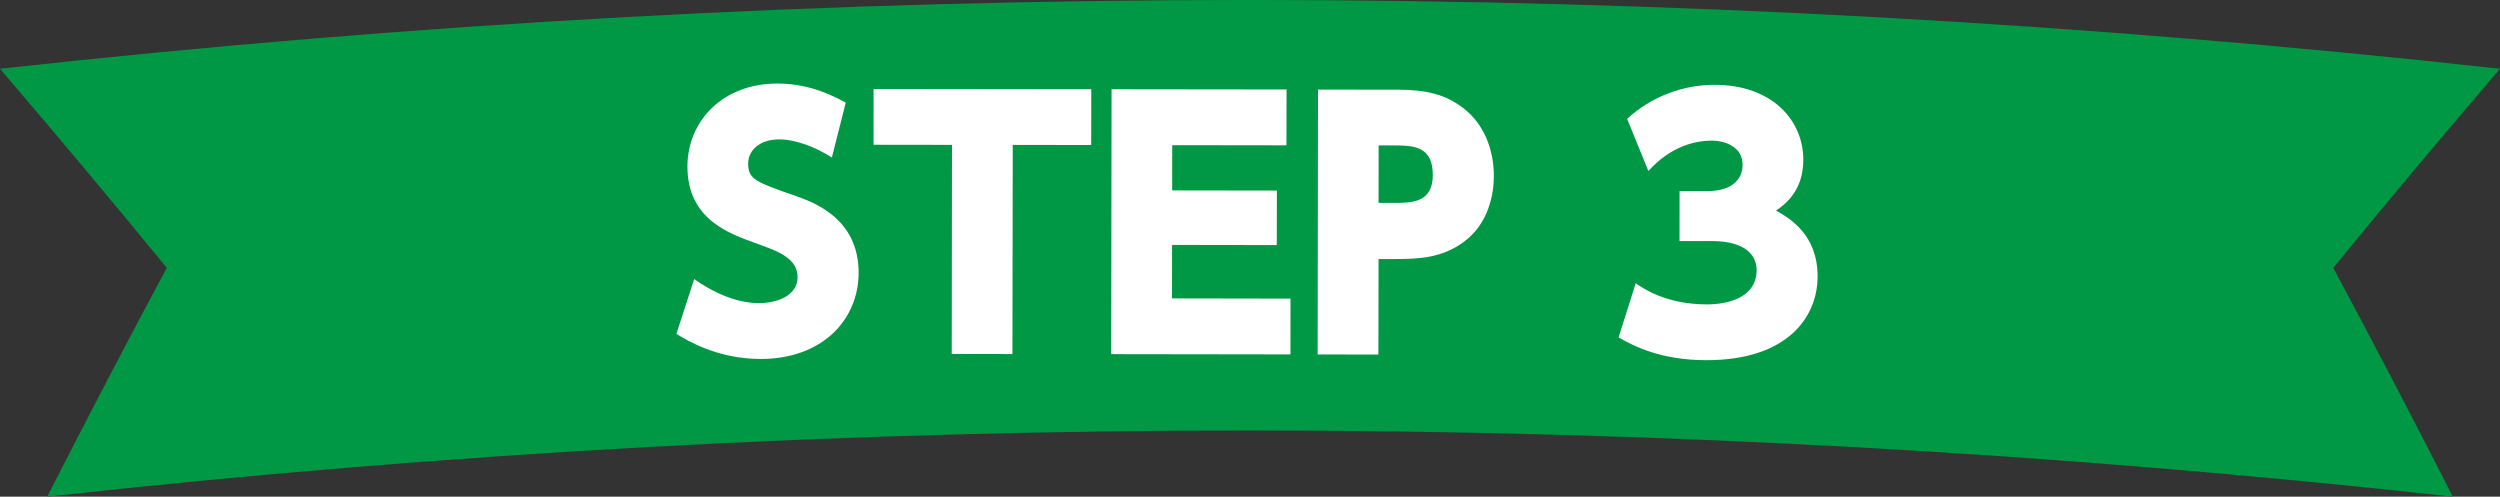
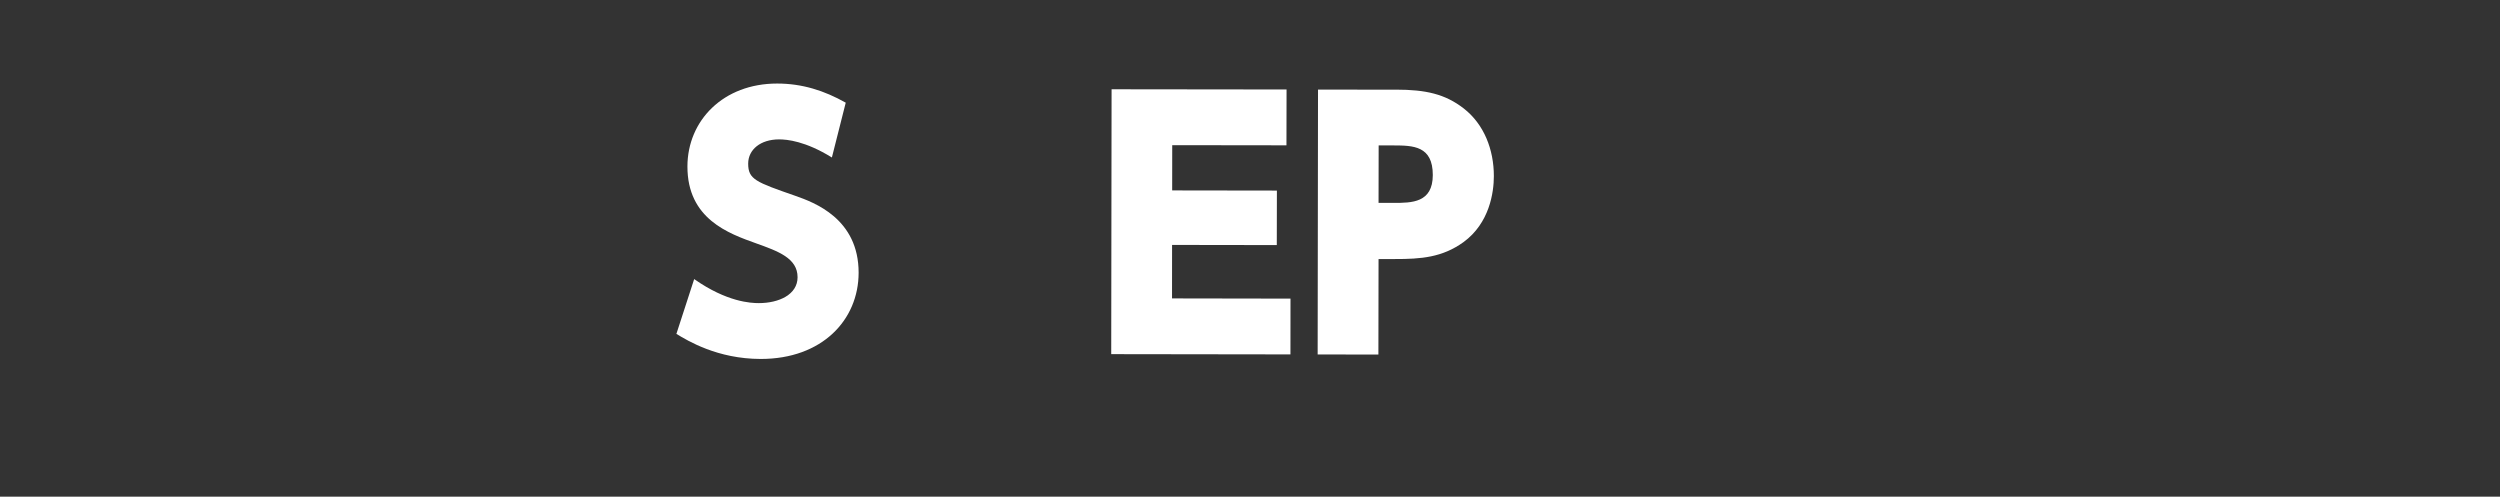
<svg xmlns="http://www.w3.org/2000/svg" id="_レイヤー_2" data-name="レイヤー 2" viewBox="0 0 488.92 97.13">
  <rect x="0" y="0" width="488.92" height="97.13" fill="#333333" stroke="none" />
  <defs>
    <style>
      .cls-1 {
        fill: #fff;
      }

      .cls-2 {
        fill: #009844;
      }
    </style>
  </defs>
  <g id="_レイヤー_1-2" data-name="レイヤー 1">
    <g>
-       <path class="cls-2" d="M479.68,97.13c-156.34-17.26-314.1-17.26-470.44,0,7.61-14.96,15.4-29.87,23.38-44.75C21.92,39.33,11.05,26.35,0,13.45c162.48-17.94,326.44-17.94,488.92,0-11.05,12.9-21.92,25.87-32.61,38.93,7.98,14.87,15.77,29.79,23.38,44.75Z" />
      <path class="cls-1" d="M162.69,30.8c-5.2-3.22-8.79-3.54-10.33-3.54-3.6,0-6.04,1.98-6.04,4.74,0,3.08,1.47,3.6,9.23,6.3,3.66,1.29,12.38,4.45,12.37,15.04-.01,9.24-7.15,16.87-19.15,16.86-8.47-.01-14.25-3.55-16.49-4.9l3.48-10.72c6.41,4.5,11.1,4.7,12.64,4.7,3.92,0,7.58-1.66,7.58-5.06,0-3.72-3.78-5.08-8.08-6.62-5.39-1.93-13.47-4.77-13.46-15.04.01-8.99,7.02-16.23,17.55-16.22,4.88,0,9.18,1.36,13.41,3.74l-2.71,10.72Z" />
-       <polygon class="cls-1" points="198 69.24 186.13 69.22 186.18 28.33 170.84 28.31 170.85 17.4 213.42 17.45 213.4 28.36 198.06 28.34 198 69.24" />
      <polygon class="cls-1" points="249.72 37.27 249.7 47.93 229.22 47.9 229.21 58.36 252.38 58.4 252.37 69.31 217.32 69.26 217.39 17.46 251.61 17.5 251.59 28.42 229.25 28.39 229.24 37.24 249.72 37.27" />
      <path class="cls-1" d="M272.98,17.53c5.84,0,9.63.85,13.28,3.68,3.97,3.09,5.89,8.03,5.89,13.23,0,3.21-.85,9.18-5.92,12.9-4.18,3.01-8.29,3.33-13.49,3.32h-3.14s-.03,18.68-.03,18.68l-11.88-.02.07-51.8,15.21.02ZM272.5,39.68c3.6,0,7.7,0,7.71-5.45,0-5.71-3.84-5.78-7.7-5.79h-2.89s-.02,11.23-.02,11.23h2.89Z" />
-       <path class="cls-1" d="M319.91,55.4c1.54,1.09,6.03,4.12,13.86,4.13,4.11,0,9.76-1.27,9.77-6.73,0-2.38-1.6-5.65-8.79-5.66h-6.29s.01-9.76.01-9.76h5.39c4.94.01,6.94-2.42,6.94-5.12,0-3.85-3.97-4.76-5.9-4.76-3.21,0-8.03.95-12.53,5.95l-4.16-10.21c4.69-4.29,10.79-6.66,17.15-6.65,11.23.01,17.32,6.96,17.31,14.66,0,6.16-3.67,8.79-5.34,9.94,2.63,1.48,8.15,4.63,8.13,12.91-.01,7.83-5.8,16.36-21.79,16.34-8.73-.01-13.99-2.65-17.13-4.45l3.35-10.59Z" />
    </g>
  </g>
</svg>